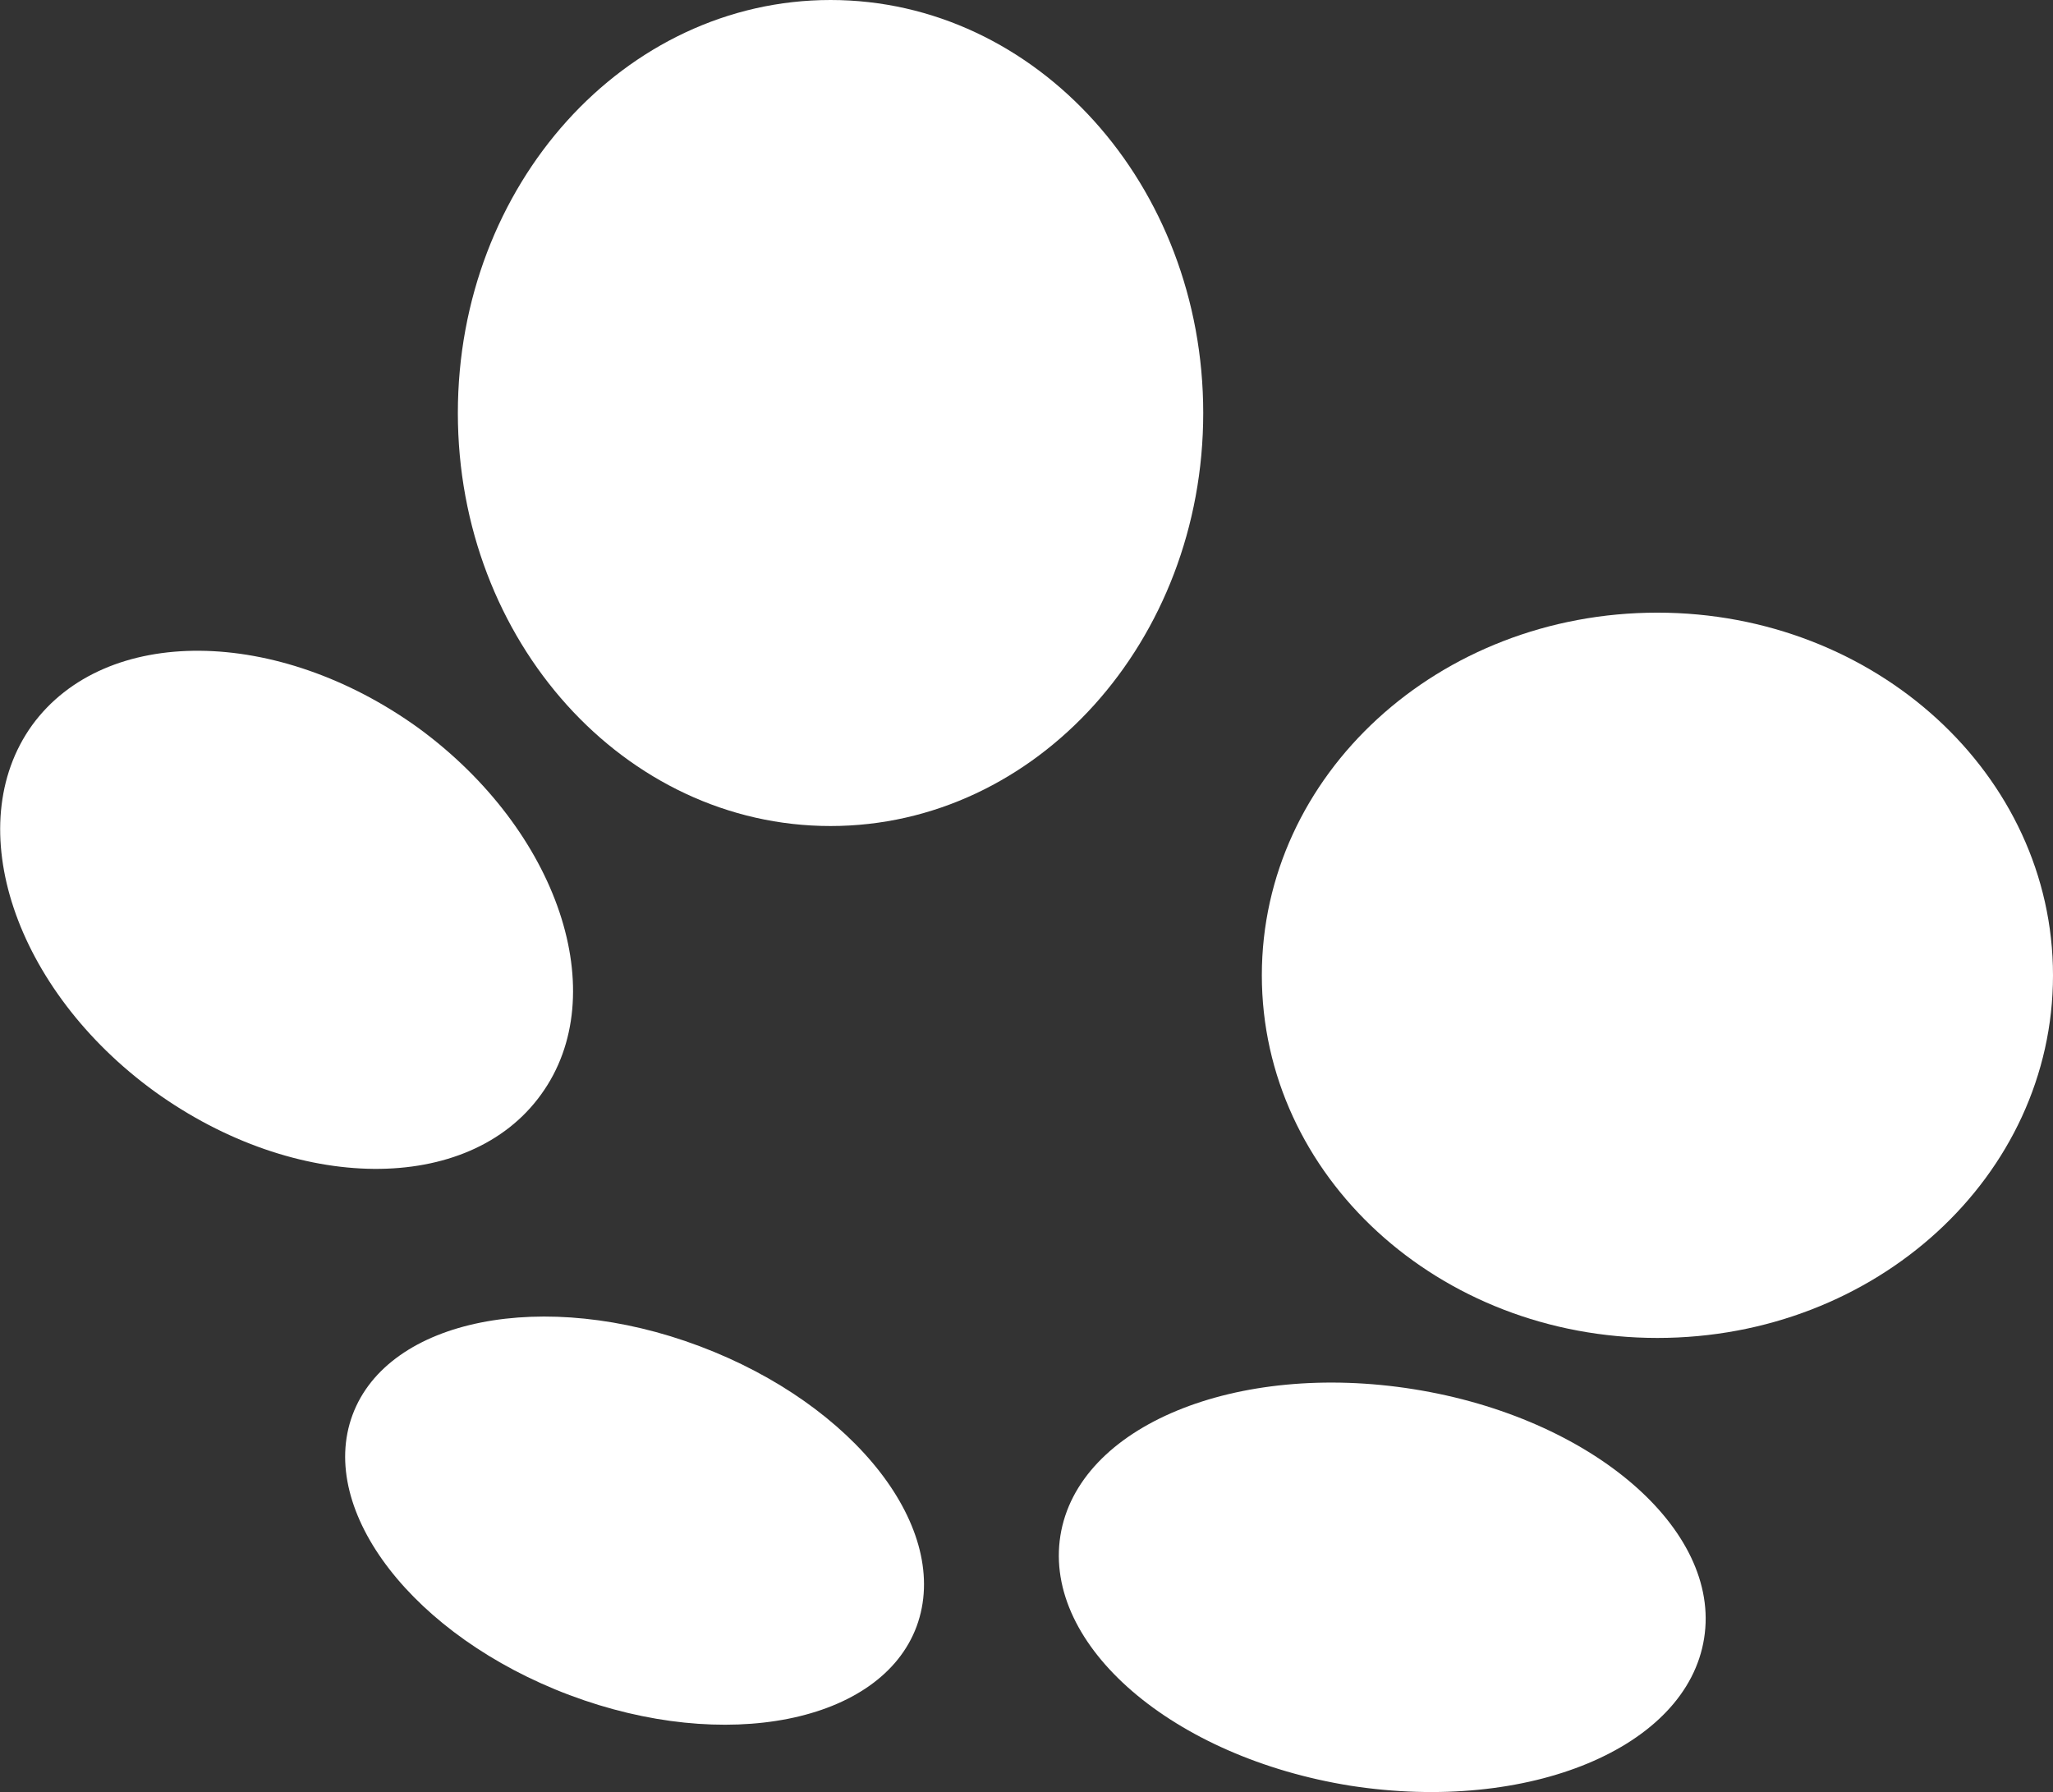
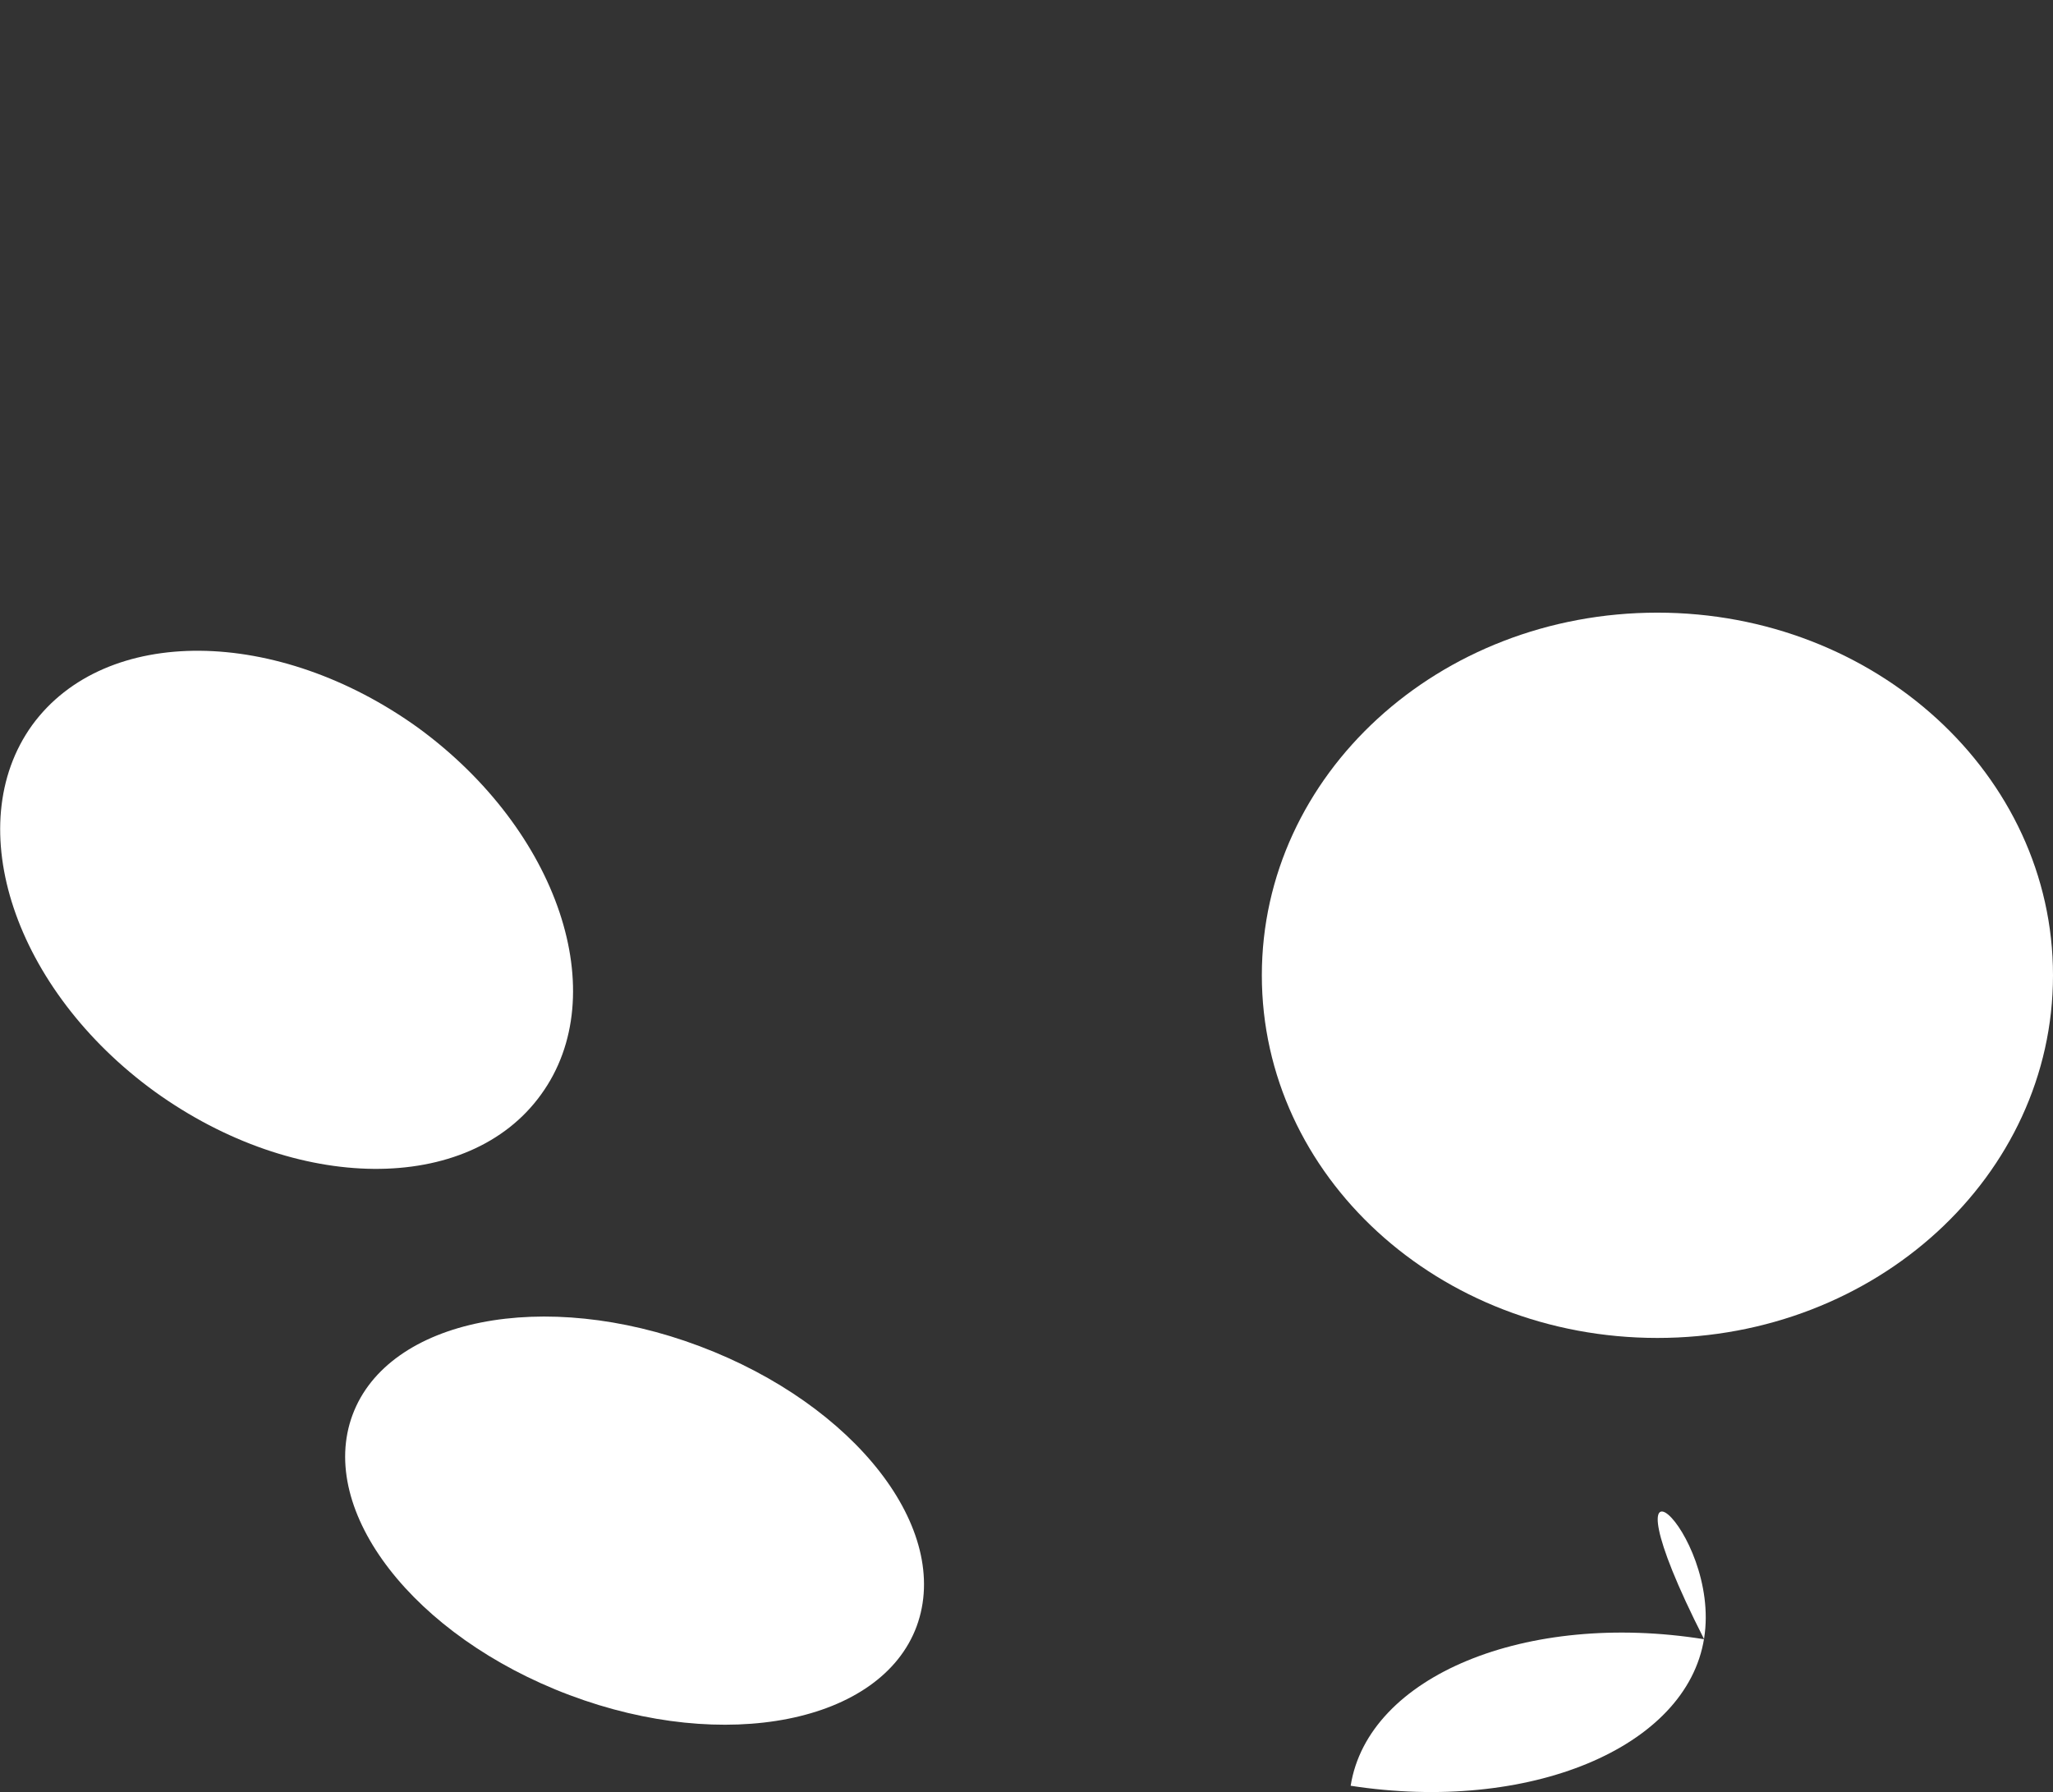
<svg xmlns="http://www.w3.org/2000/svg" version="1.1" id="レイヤー_1" x="0px" y="0px" viewBox="0 0 22.42 19.57" style="enable-background:new 0 0 22.42 19.57;" xml:space="preserve">
  <rect x="0" y="0" width="22.42" height="19.57" fill="#333333" stroke="none" />
  <style type="text/css">
	.st0{fill:#FFFFFF;}
</style>
  <g>
-     <path class="st0" d="M13.14,4.51c0,2.49-1.82,4.51-4.07,4.51C6.82,9.02,5,7,5,4.51C5,2.02,6.82,0,9.07,0   C11.32,0,13.14,2.02,13.14,4.51z" />
    <path class="st0" d="M22.42,10.65c0,2.19-1.93,3.96-4.32,3.96c-2.39,0-4.32-1.77-4.32-3.96c0-2.19,1.93-3.96,4.32-3.96   C20.48,6.69,22.42,8.46,22.42,10.65z" />
    <path class="st0" d="M5.91,11.95c-0.79,1.1-2.68,1.08-4.22-0.03c-1.53-1.11-2.13-2.9-1.34-4c0.8-1.1,2.68-1.08,4.22,0.03   C6.1,9.07,6.7,10.86,5.91,11.95z" />
    <path class="st0" d="M10.01,17.76c-0.39,1.05-2.09,1.39-3.79,0.75c-1.7-0.64-2.76-2.01-2.37-3.06c0.39-1.05,2.09-1.39,3.79-0.75   C9.34,15.34,10.4,16.7,10.01,17.76z" />
-     <path class="st0" d="M18.61,17.89c-0.19,1.2-1.92,1.91-3.86,1.61c-1.94-0.31-3.36-1.53-3.17-2.73c0.19-1.2,1.92-1.91,3.86-1.6   C17.38,15.48,18.8,16.7,18.61,17.89z" />
+     <path class="st0" d="M18.61,17.89c-0.19,1.2-1.92,1.91-3.86,1.61c0.19-1.2,1.92-1.91,3.86-1.6   C17.38,15.48,18.8,16.7,18.61,17.89z" />
  </g>
</svg>